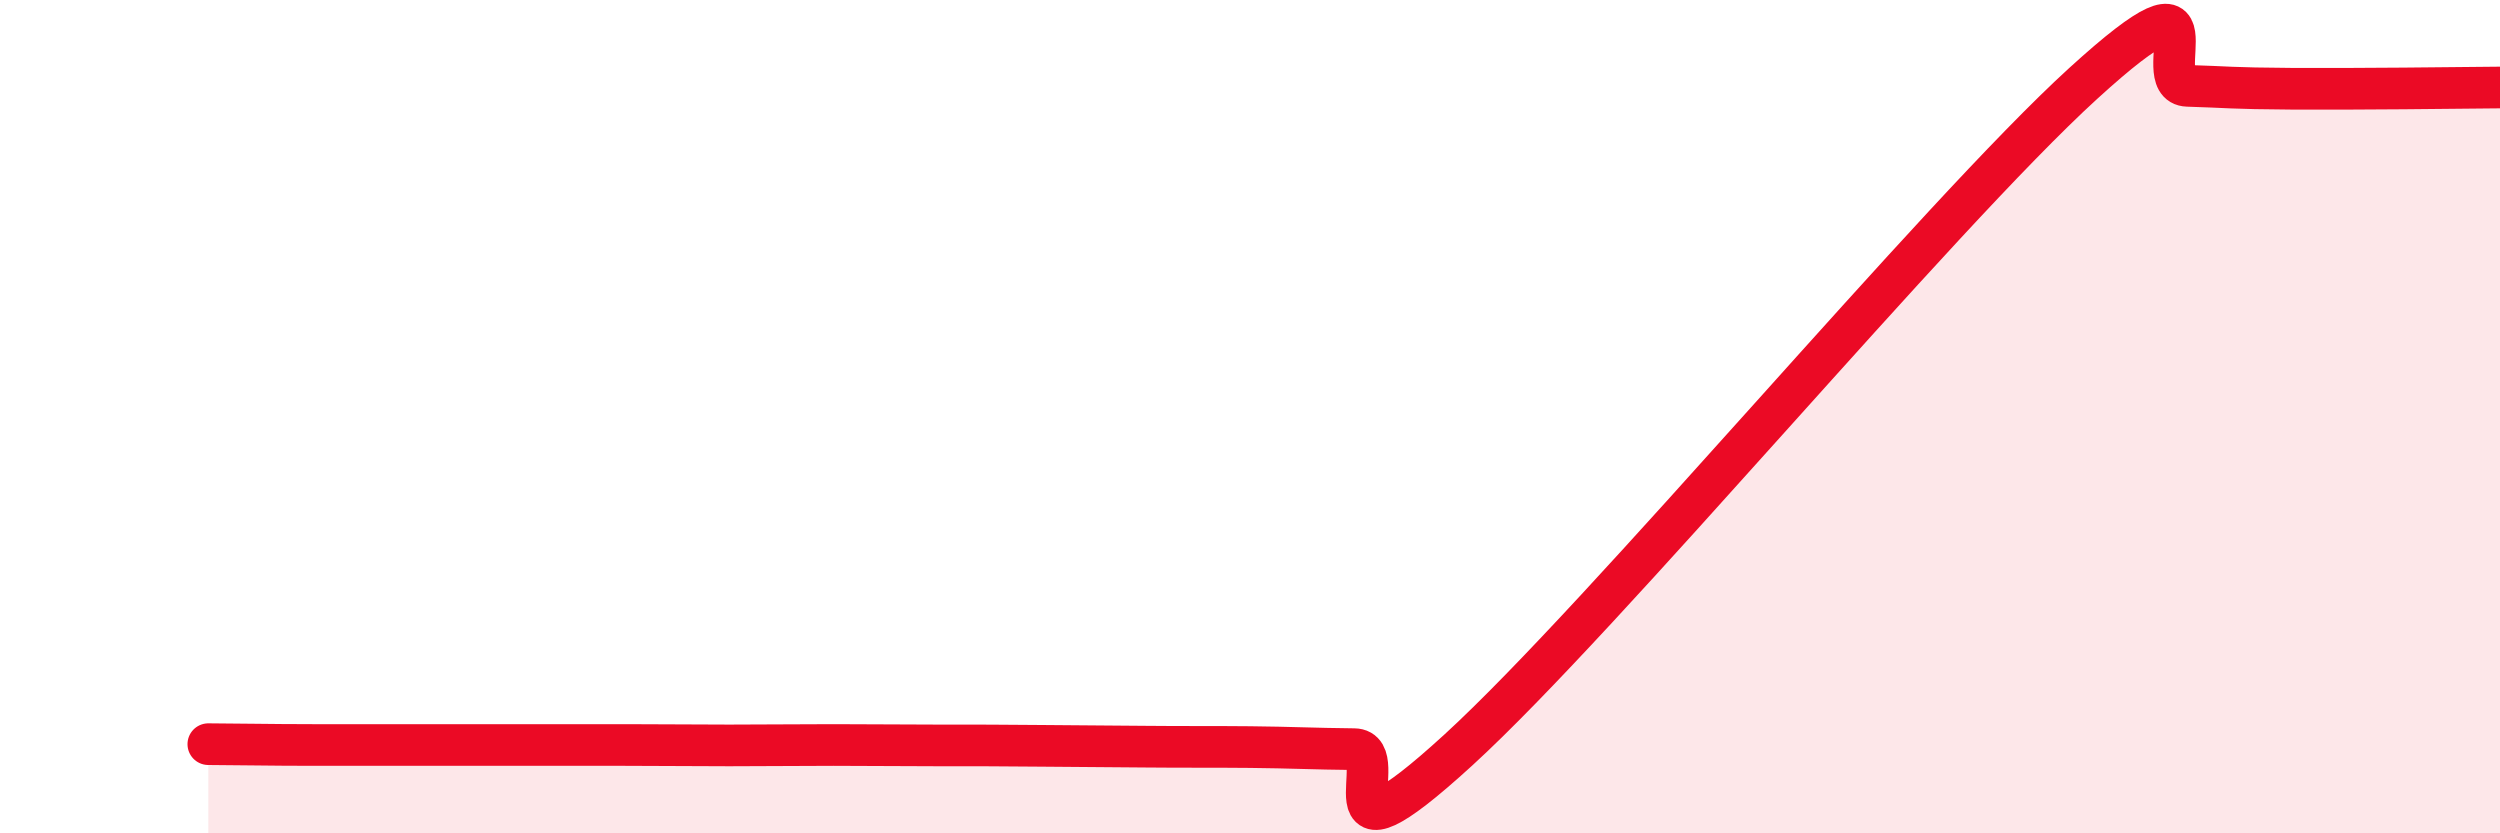
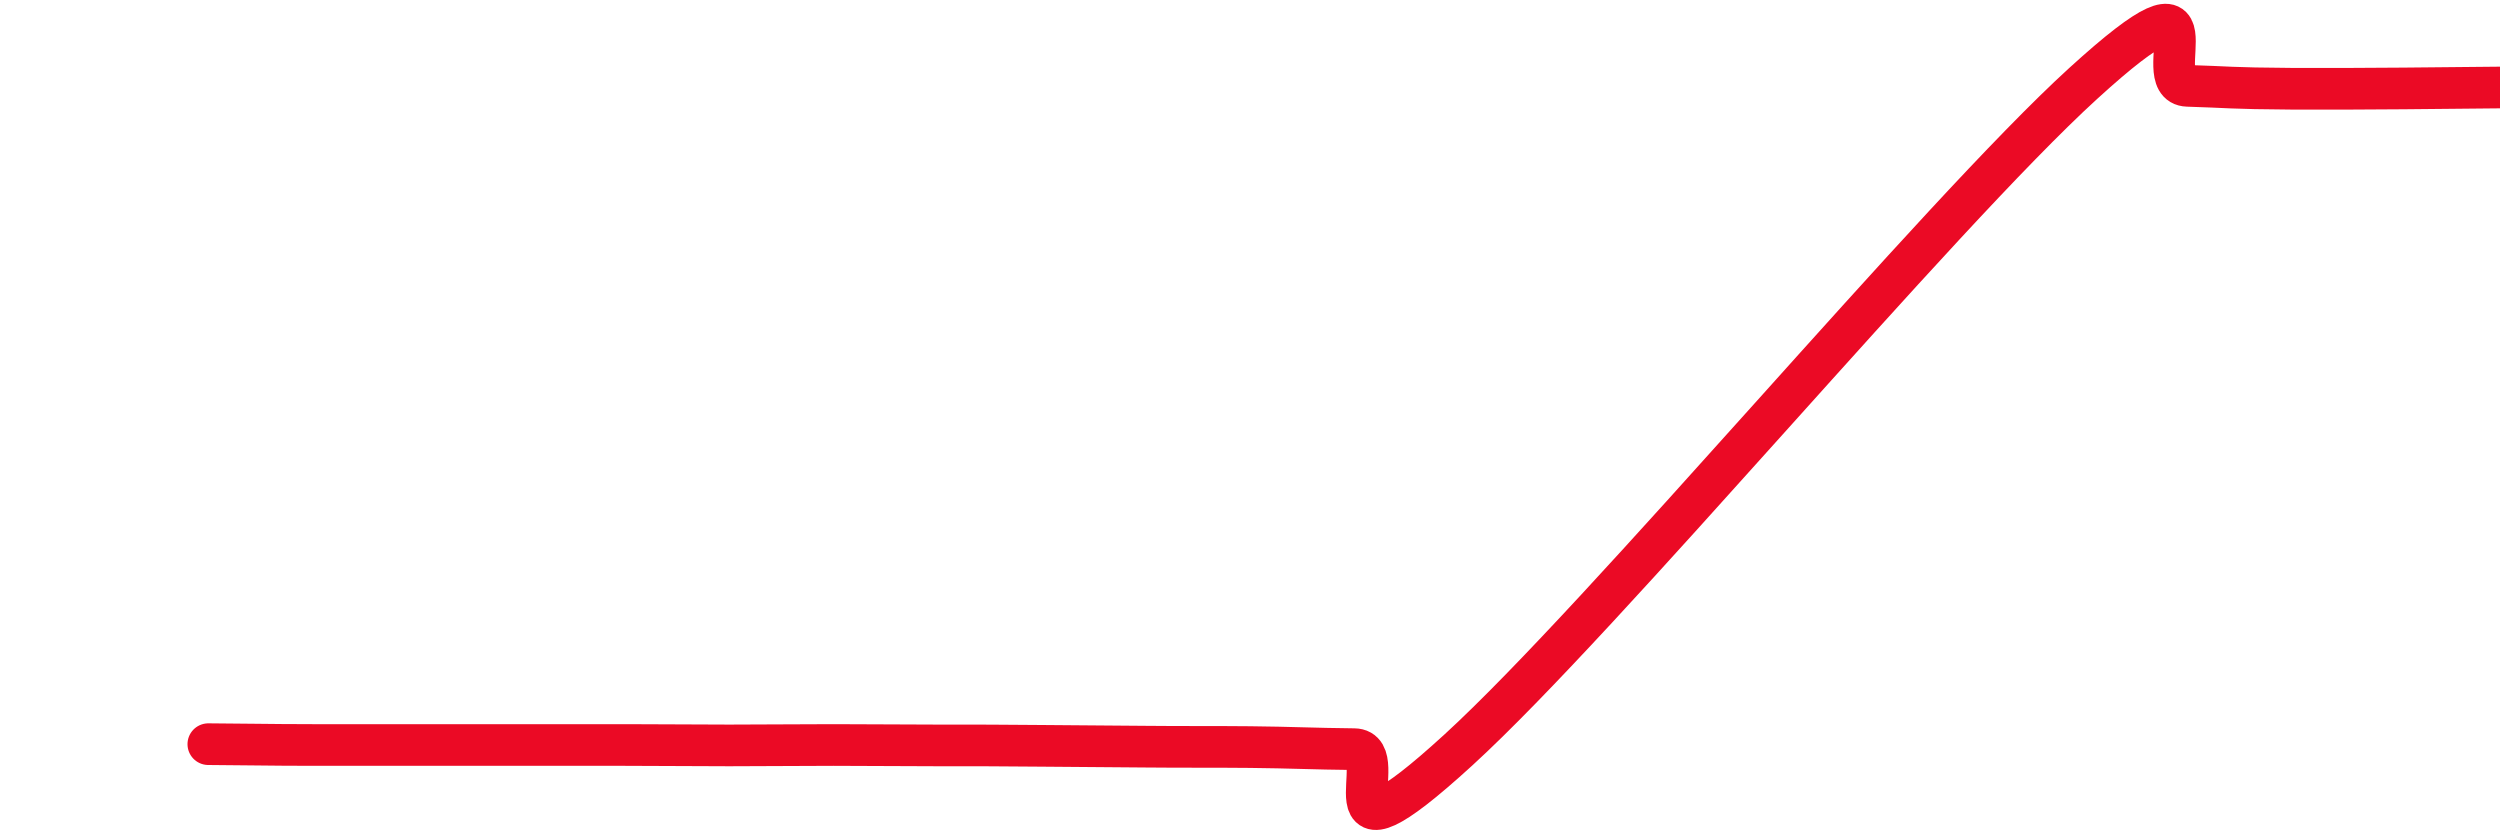
<svg xmlns="http://www.w3.org/2000/svg" width="60" height="20" viewBox="0 0 60 20">
-   <path d="M 5,17.86 C 5.5,17.86 6.5,17.88 7.5,17.88 C 8.5,17.88 9,17.88 10,17.88 C 11,17.88 11.5,17.88 12.5,17.88 C 13.5,17.88 14,17.88 15,17.88 C 16,17.88 16.5,17.89 17.5,17.89 C 18.5,17.89 19,17.88 20,17.88 C 21,17.88 21.5,17.89 22.5,17.89 C 23.5,17.89 24,17.89 25,17.9 C 26,17.91 26.5,17.91 27.5,17.92 C 28.5,17.93 29,17.92 30,17.93 C 31,17.94 31.5,17.97 32.5,17.98 C 33.5,17.99 31.5,21.2 35,18 C 38.5,14.8 46.5,5.19 50,2 C 53.5,-1.19 51.5,2.03 52.5,2.06 C 53.5,2.09 53.5,2.12 55,2.13 C 56.5,2.14 59,2.11 60,2.1L60 20L5 20Z" fill="#EB0A25" opacity="0.1" stroke-linecap="round" stroke-linejoin="round" />
  <path d="M 5,17.86 C 5.5,17.86 6.5,17.88 7.5,17.88 C 8.5,17.88 9,17.88 10,17.88 C 11,17.88 11.5,17.88 12.5,17.88 C 13.5,17.88 14,17.88 15,17.88 C 16,17.88 16.5,17.89 17.5,17.89 C 18.5,17.89 19,17.88 20,17.88 C 21,17.88 21.5,17.89 22.5,17.89 C 23.5,17.89 24,17.89 25,17.9 C 26,17.91 26.5,17.91 27.5,17.92 C 28.5,17.93 29,17.92 30,17.93 C 31,17.94 31.5,17.97 32.5,17.98 C 33.5,17.99 31.5,21.2 35,18 C 38.5,14.8 46.5,5.19 50,2 C 53.5,-1.19 51.5,2.03 52.5,2.06 C 53.5,2.09 53.5,2.12 55,2.13 C 56.5,2.14 59,2.11 60,2.1" stroke="#EB0A25" stroke-width="1" fill="none" stroke-linecap="round" stroke-linejoin="round" />
</svg>